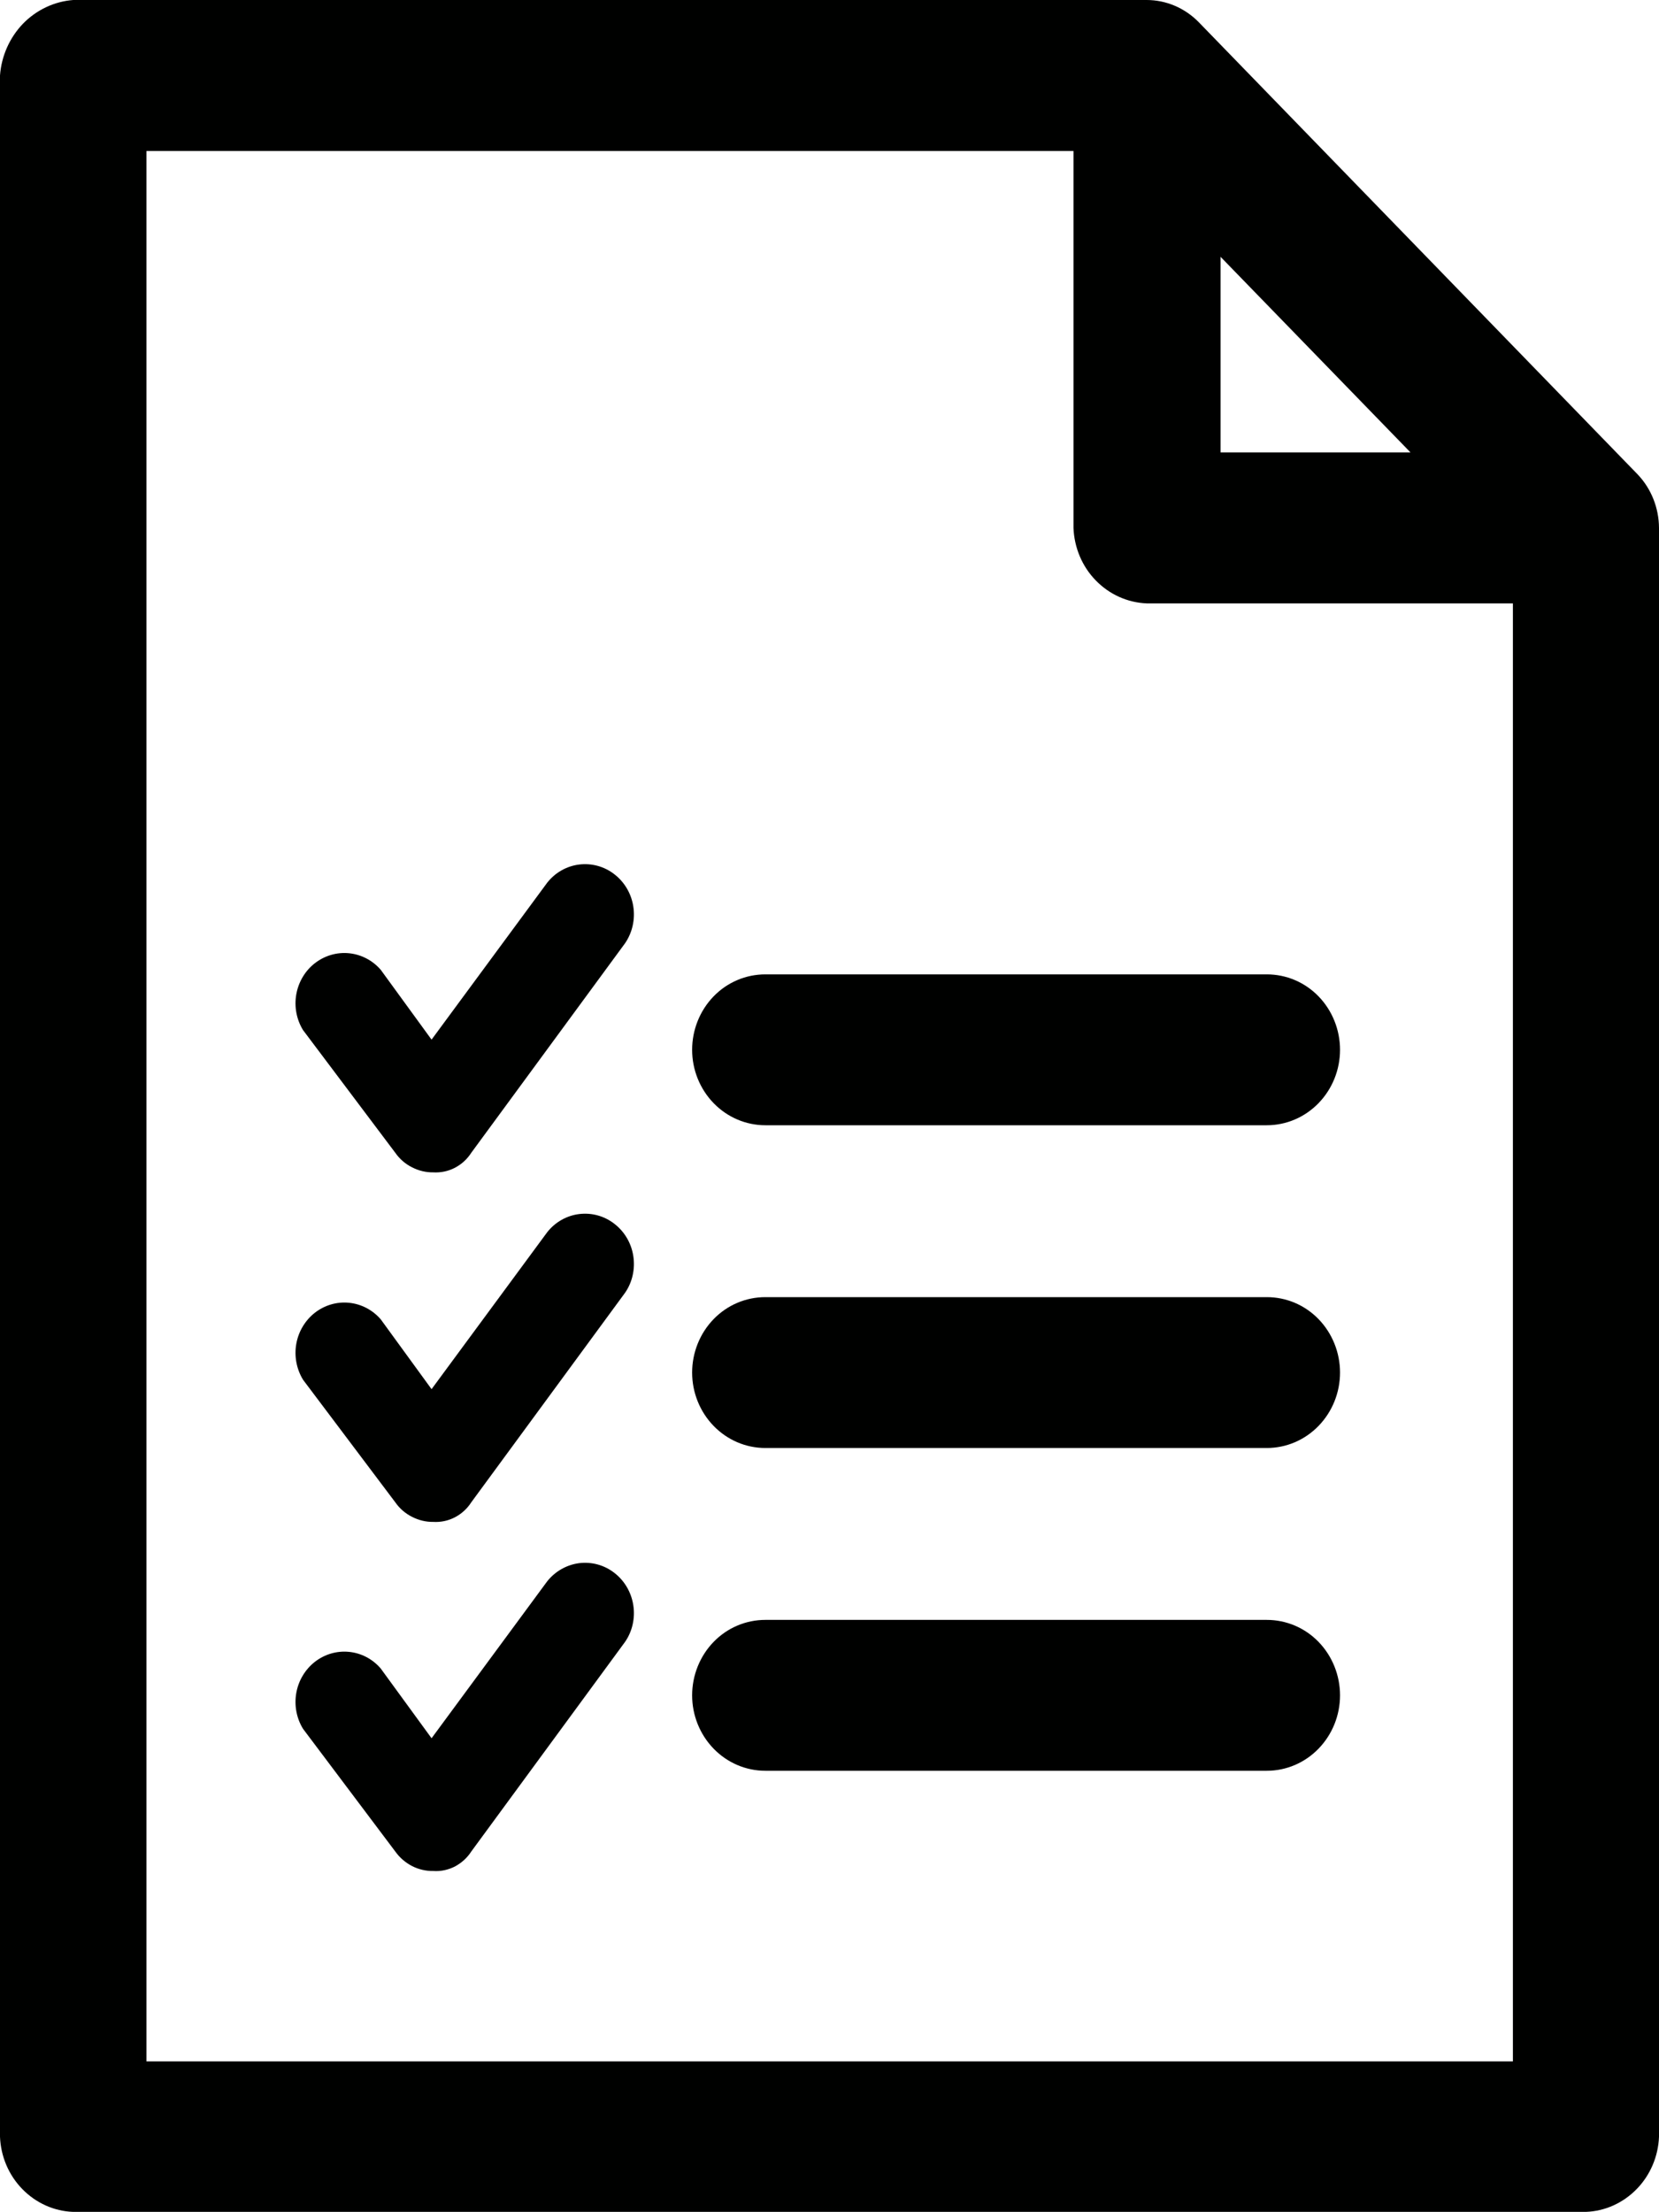
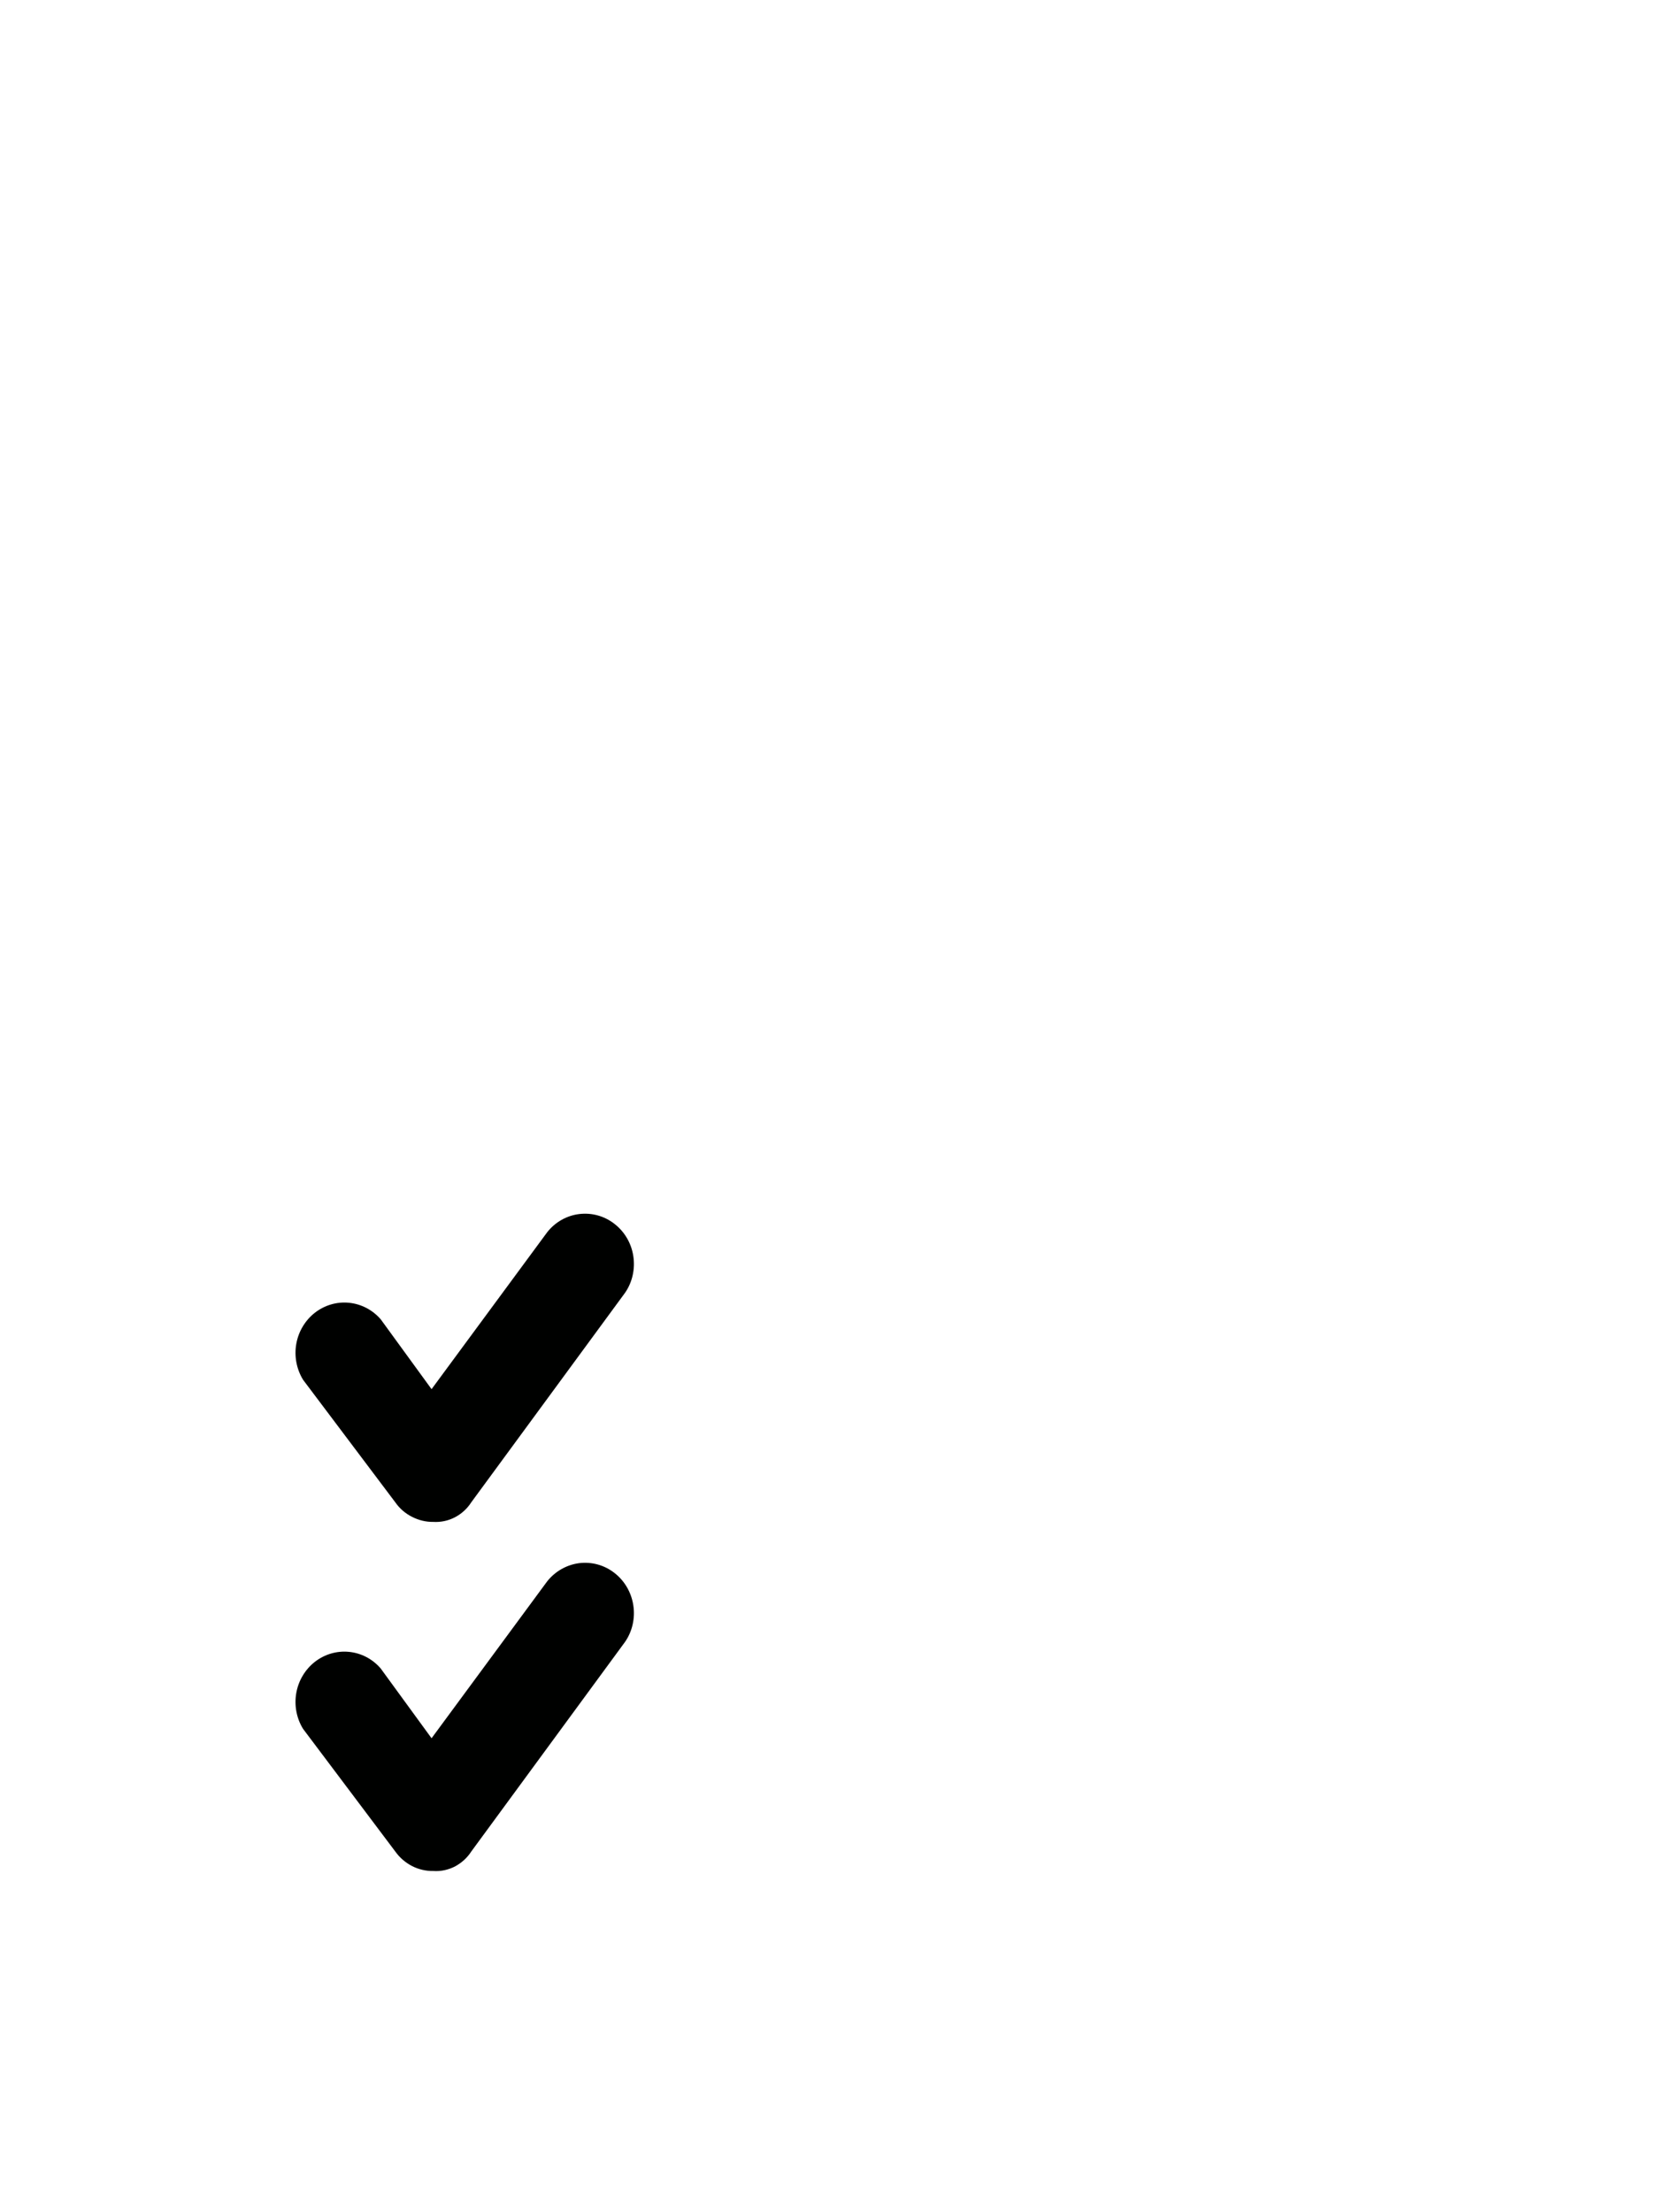
<svg xmlns="http://www.w3.org/2000/svg" width="15" height="20" viewBox="0 0 15 20" fill="none">
-   <path d="M14.807 4.289L10.837 0.199C10.712 0.072 10.543 0 10.368 0L0.662 0C0.491 0.013 0.33 0.089 0.208 0.214C0.087 0.34 0.013 0.506 0 0.682L0 19.318C0.007 19.496 0.079 19.665 0.202 19.791C0.325 19.917 0.489 19.991 0.662 19.997H14.338C14.511 19.991 14.675 19.917 14.798 19.791C14.921 19.665 14.993 19.496 15 19.318V4.773C14.999 4.592 14.93 4.418 14.807 4.289ZM11.036 2.322L12.753 4.09H11.036V2.322ZM13.679 18.636H1.324V1.365H9.706V4.773C9.713 4.951 9.784 5.121 9.907 5.247C10.03 5.374 10.194 5.448 10.368 5.455H13.679V18.636Z" fill="#000100" />
-   <path d="M6.92 14.645C6.744 14.645 6.576 14.716 6.452 14.844C6.328 14.972 6.258 15.146 6.258 15.327C6.258 15.508 6.328 15.681 6.452 15.809C6.576 15.937 6.744 16.009 6.92 16.009H11.454C11.63 16.009 11.798 15.937 11.922 15.809C12.046 15.681 12.116 15.508 12.116 15.327C12.116 15.146 12.046 14.972 11.922 14.844C11.798 14.716 11.63 14.645 11.454 14.645H6.92Z" fill="#000100" />
-   <path d="M6.92 11.727C6.744 11.727 6.576 11.798 6.452 11.926C6.328 12.054 6.258 12.228 6.258 12.409C6.258 12.59 6.328 12.763 6.452 12.891C6.576 13.019 6.744 13.091 6.92 13.091H11.454C11.63 13.091 11.798 13.019 11.922 12.891C12.046 12.763 12.116 12.59 12.116 12.409C12.116 12.228 12.046 12.054 11.922 11.926C11.798 11.798 11.63 11.727 11.454 11.727H6.92Z" fill="#000100" />
-   <path d="M6.92 8.809C6.744 8.809 6.576 8.88 6.452 9.008C6.328 9.136 6.258 9.31 6.258 9.491C6.258 9.672 6.328 9.845 6.452 9.973C6.576 10.101 6.744 10.173 6.92 10.173H11.454C11.63 10.173 11.798 10.101 11.922 9.973C12.046 9.845 12.116 9.672 12.116 9.491C12.116 9.31 12.046 9.136 11.922 9.008C11.798 8.88 11.63 8.809 11.454 8.809H6.92Z" fill="#000100" />
-   <path d="M3.574 10.422C3.613 10.478 3.665 10.523 3.725 10.553C3.785 10.584 3.851 10.6 3.917 10.599C3.985 10.603 4.052 10.589 4.112 10.558C4.172 10.527 4.224 10.48 4.261 10.422L5.652 8.527C5.718 8.43 5.744 8.311 5.726 8.195C5.708 8.079 5.647 7.975 5.555 7.904C5.464 7.833 5.35 7.802 5.236 7.816C5.123 7.83 5.019 7.889 4.947 7.981L3.902 9.399L3.442 8.767C3.368 8.682 3.266 8.629 3.156 8.618C3.046 8.607 2.936 8.639 2.847 8.708C2.759 8.776 2.699 8.877 2.679 8.989C2.659 9.101 2.681 9.217 2.74 9.313L3.574 10.422Z" fill="#000100" />
  <path d="M3.574 13.582C3.613 13.638 3.665 13.683 3.725 13.713C3.785 13.744 3.851 13.76 3.917 13.759C3.985 13.763 4.052 13.749 4.112 13.718C4.172 13.687 4.224 13.64 4.261 13.582L5.652 11.687C5.718 11.591 5.744 11.472 5.726 11.355C5.708 11.239 5.647 11.135 5.555 11.064C5.464 10.993 5.35 10.962 5.236 10.976C5.123 10.99 5.019 11.049 4.947 11.141L3.902 12.559L3.442 11.927C3.368 11.842 3.266 11.789 3.156 11.778C3.046 11.767 2.936 11.799 2.847 11.868C2.759 11.937 2.699 12.037 2.679 12.149C2.659 12.261 2.681 12.377 2.74 12.474L3.574 13.582Z" fill="#000100" />
  <path d="M3.574 16.739C3.613 16.794 3.665 16.839 3.725 16.87C3.785 16.901 3.851 16.916 3.917 16.915C3.985 16.92 4.052 16.905 4.112 16.875C4.172 16.843 4.224 16.797 4.261 16.739L5.652 14.843C5.718 14.747 5.744 14.628 5.726 14.512C5.708 14.396 5.647 14.291 5.555 14.22C5.464 14.149 5.35 14.118 5.236 14.132C5.123 14.147 5.019 14.206 4.947 14.297L3.902 15.715L3.442 15.084C3.368 14.998 3.266 14.945 3.156 14.934C3.046 14.923 2.936 14.955 2.847 15.024C2.759 15.093 2.699 15.193 2.679 15.305C2.659 15.418 2.681 15.534 2.74 15.63L3.574 16.739Z" fill="#000100" />
</svg>